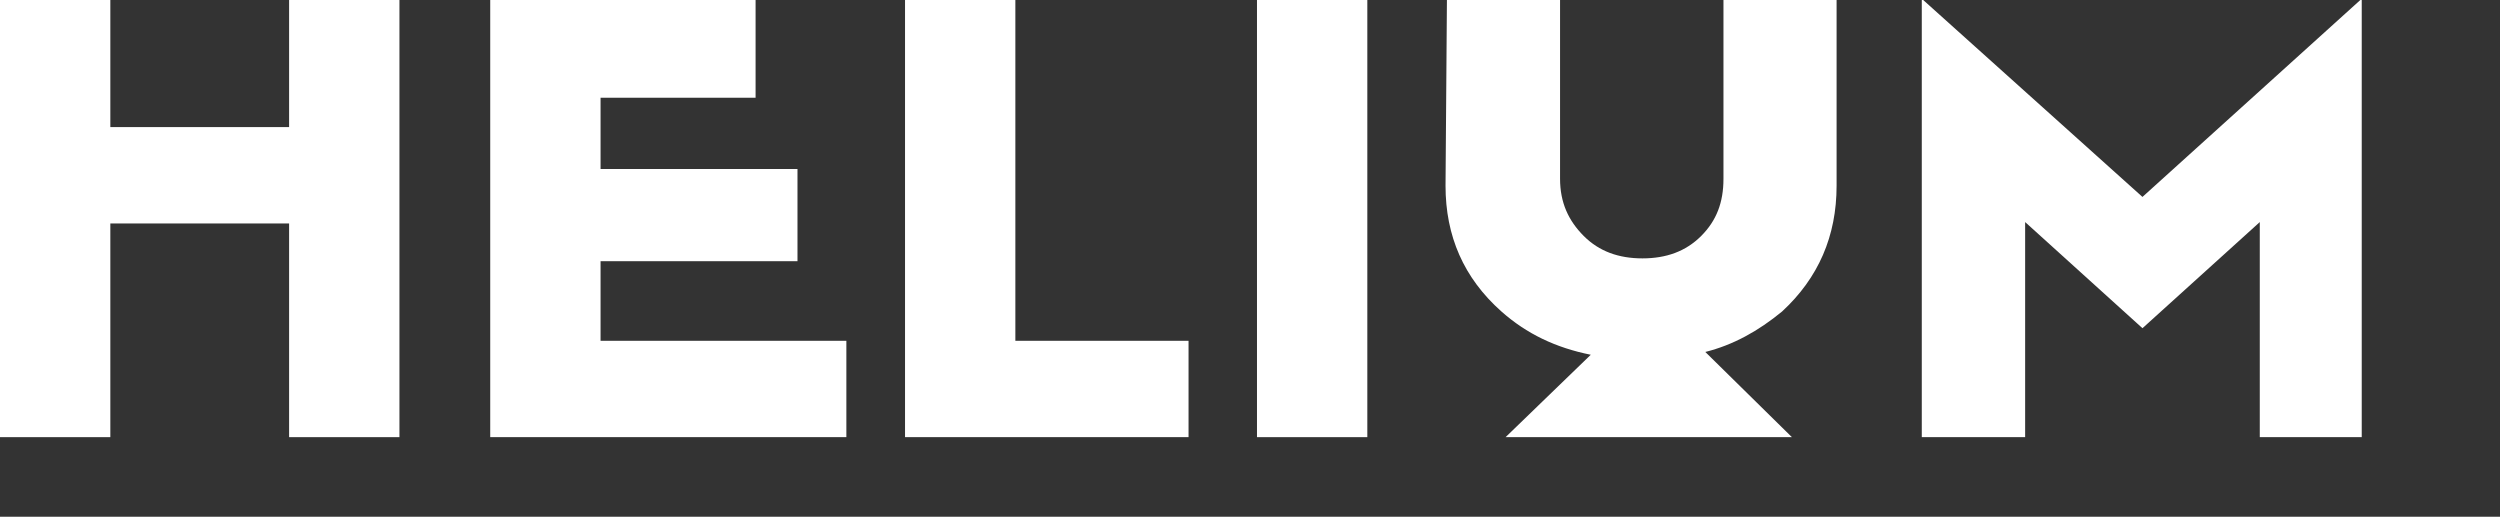
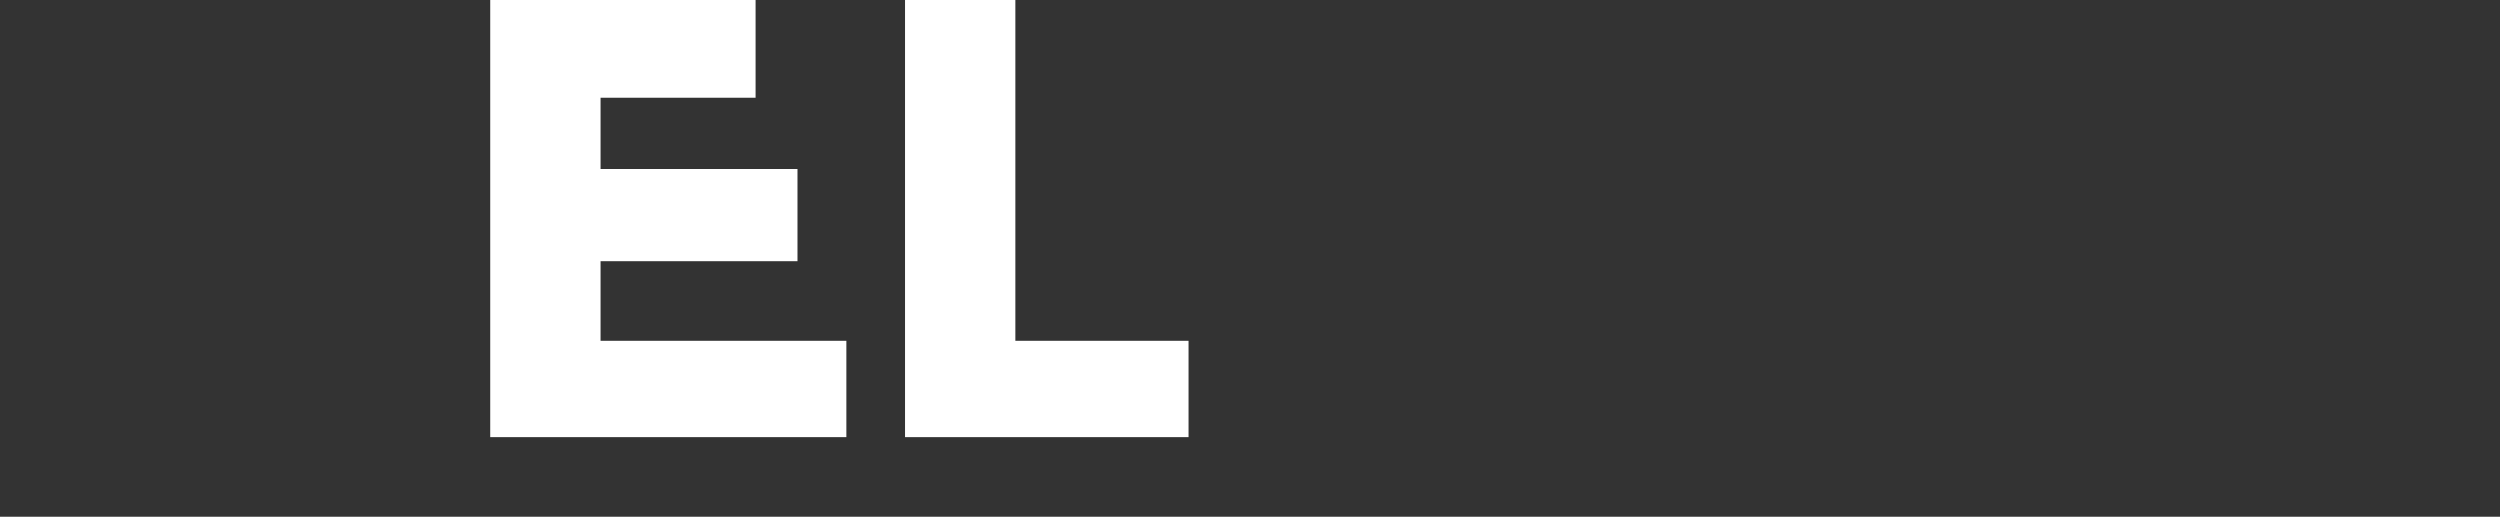
<svg xmlns="http://www.w3.org/2000/svg" id="Layer_1" x="0px" y="0px" viewBox="0 0 179 37" style="enable-background:new 0 0 179 37;" xml:space="preserve">
  <rect x="0" y="0" width="179" height="37" fill="#333333" stroke="none" />
  <style type="text/css">	.st0{fill:#FFFFFF;}</style>
-   <path class="st0" d="M20.7,0v9.1H7.9V0H0v31.3h7.9V16h12.8v15.3h7.9V0H20.7z" />
  <path class="st0" d="M43,24.4v-5.7h14.1v-6.6H43V7h11.1V0h-19v31.3h25.5v-6.9H43z" />
  <path class="st0" d="M72.7,24.4V0h-7.9v31.3h20.3v-6.9H72.7z" />
-   <path class="st0" d="M97.9,0H90v31.3h7.9V0z" />
-   <path class="st0" d="M127.6,22.3c2.6-2.4,3.9-5.4,3.9-9L131.5,0h-8.1v12.8c0,1.7-0.5,3-1.6,4.1c-1.1,1.1-2.5,1.6-4.2,1.6 c-1.7,0-3.1-0.5-4.2-1.6c-1.1-1.1-1.7-2.4-1.7-4.1V0h-8.1l-0.1,13.3c0,3.6,1.3,6.6,4,9c1.8,1.6,3.9,2.6,6.4,3.1l-6.1,5.9h20.5 l-6.2-6.1C124.1,24.7,125.9,23.7,127.6,22.3L127.6,22.3z" />
-   <path class="st0" d="M169.1,31.3V0h-0.1l-15.6,14.1L137.7,0h-0.1v31.3h7.4V15.9l8.4,7.6l8.4-7.6v15.4H169.1z" />
</svg>